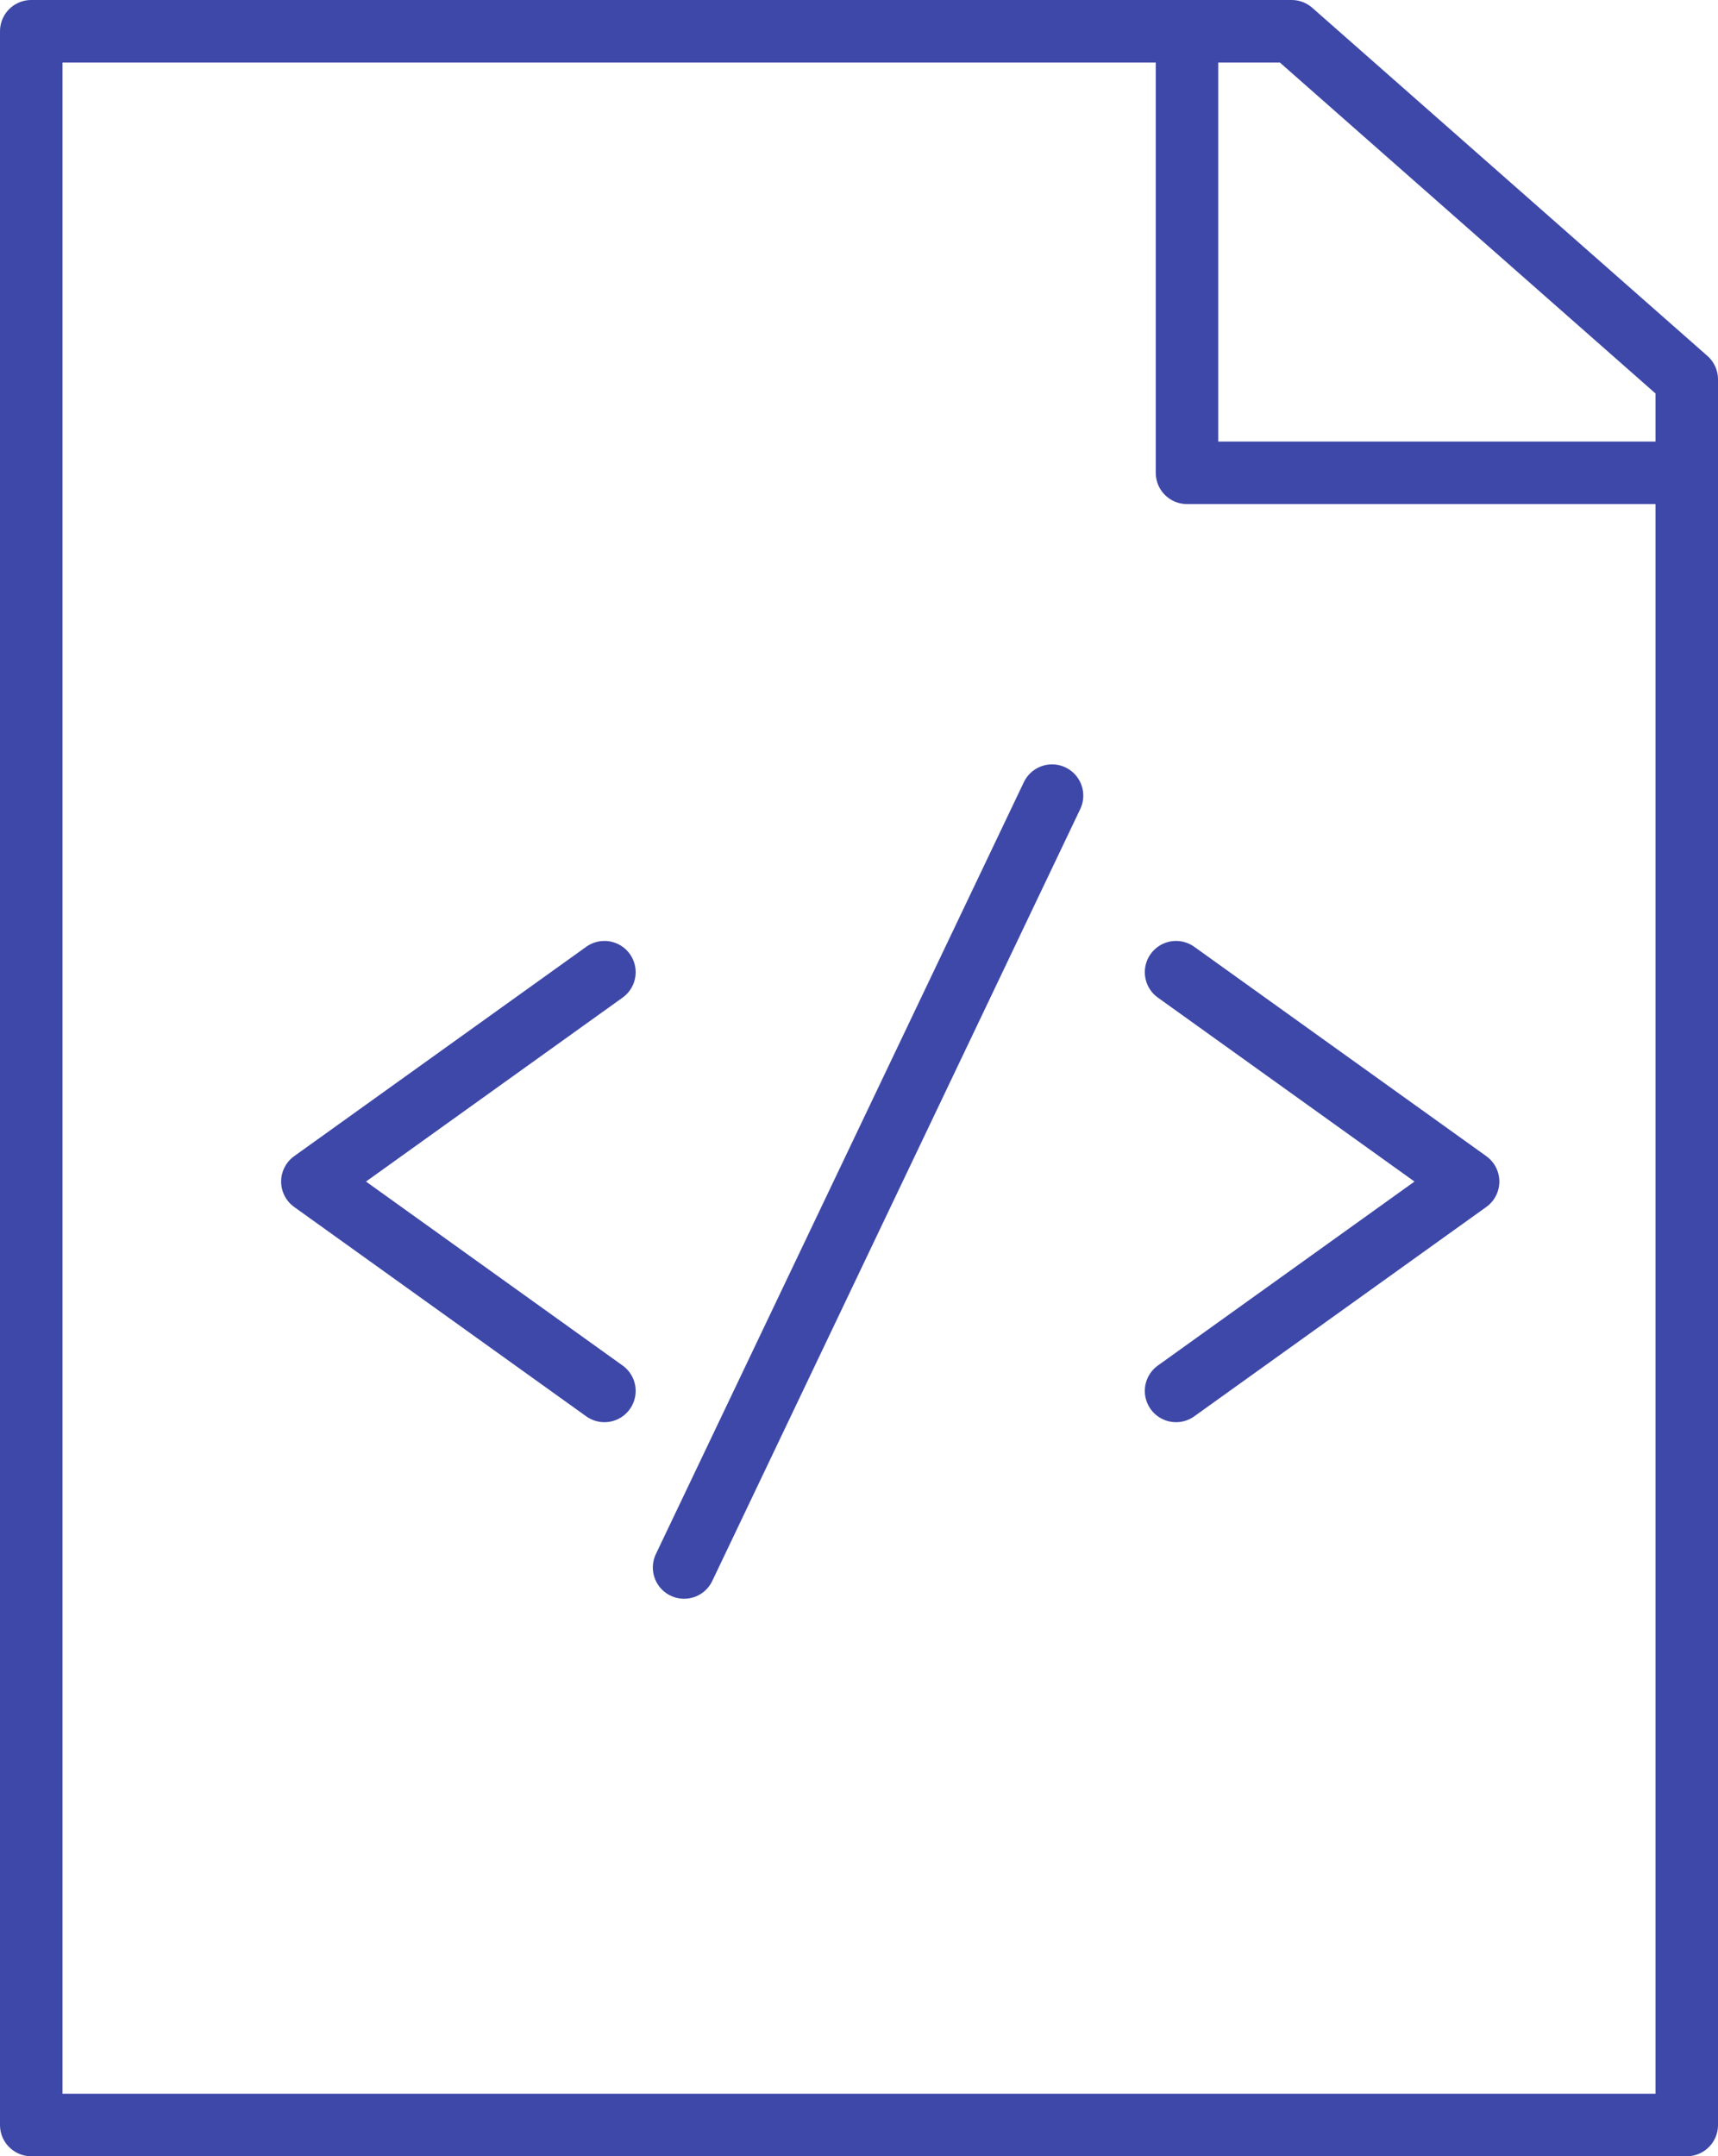
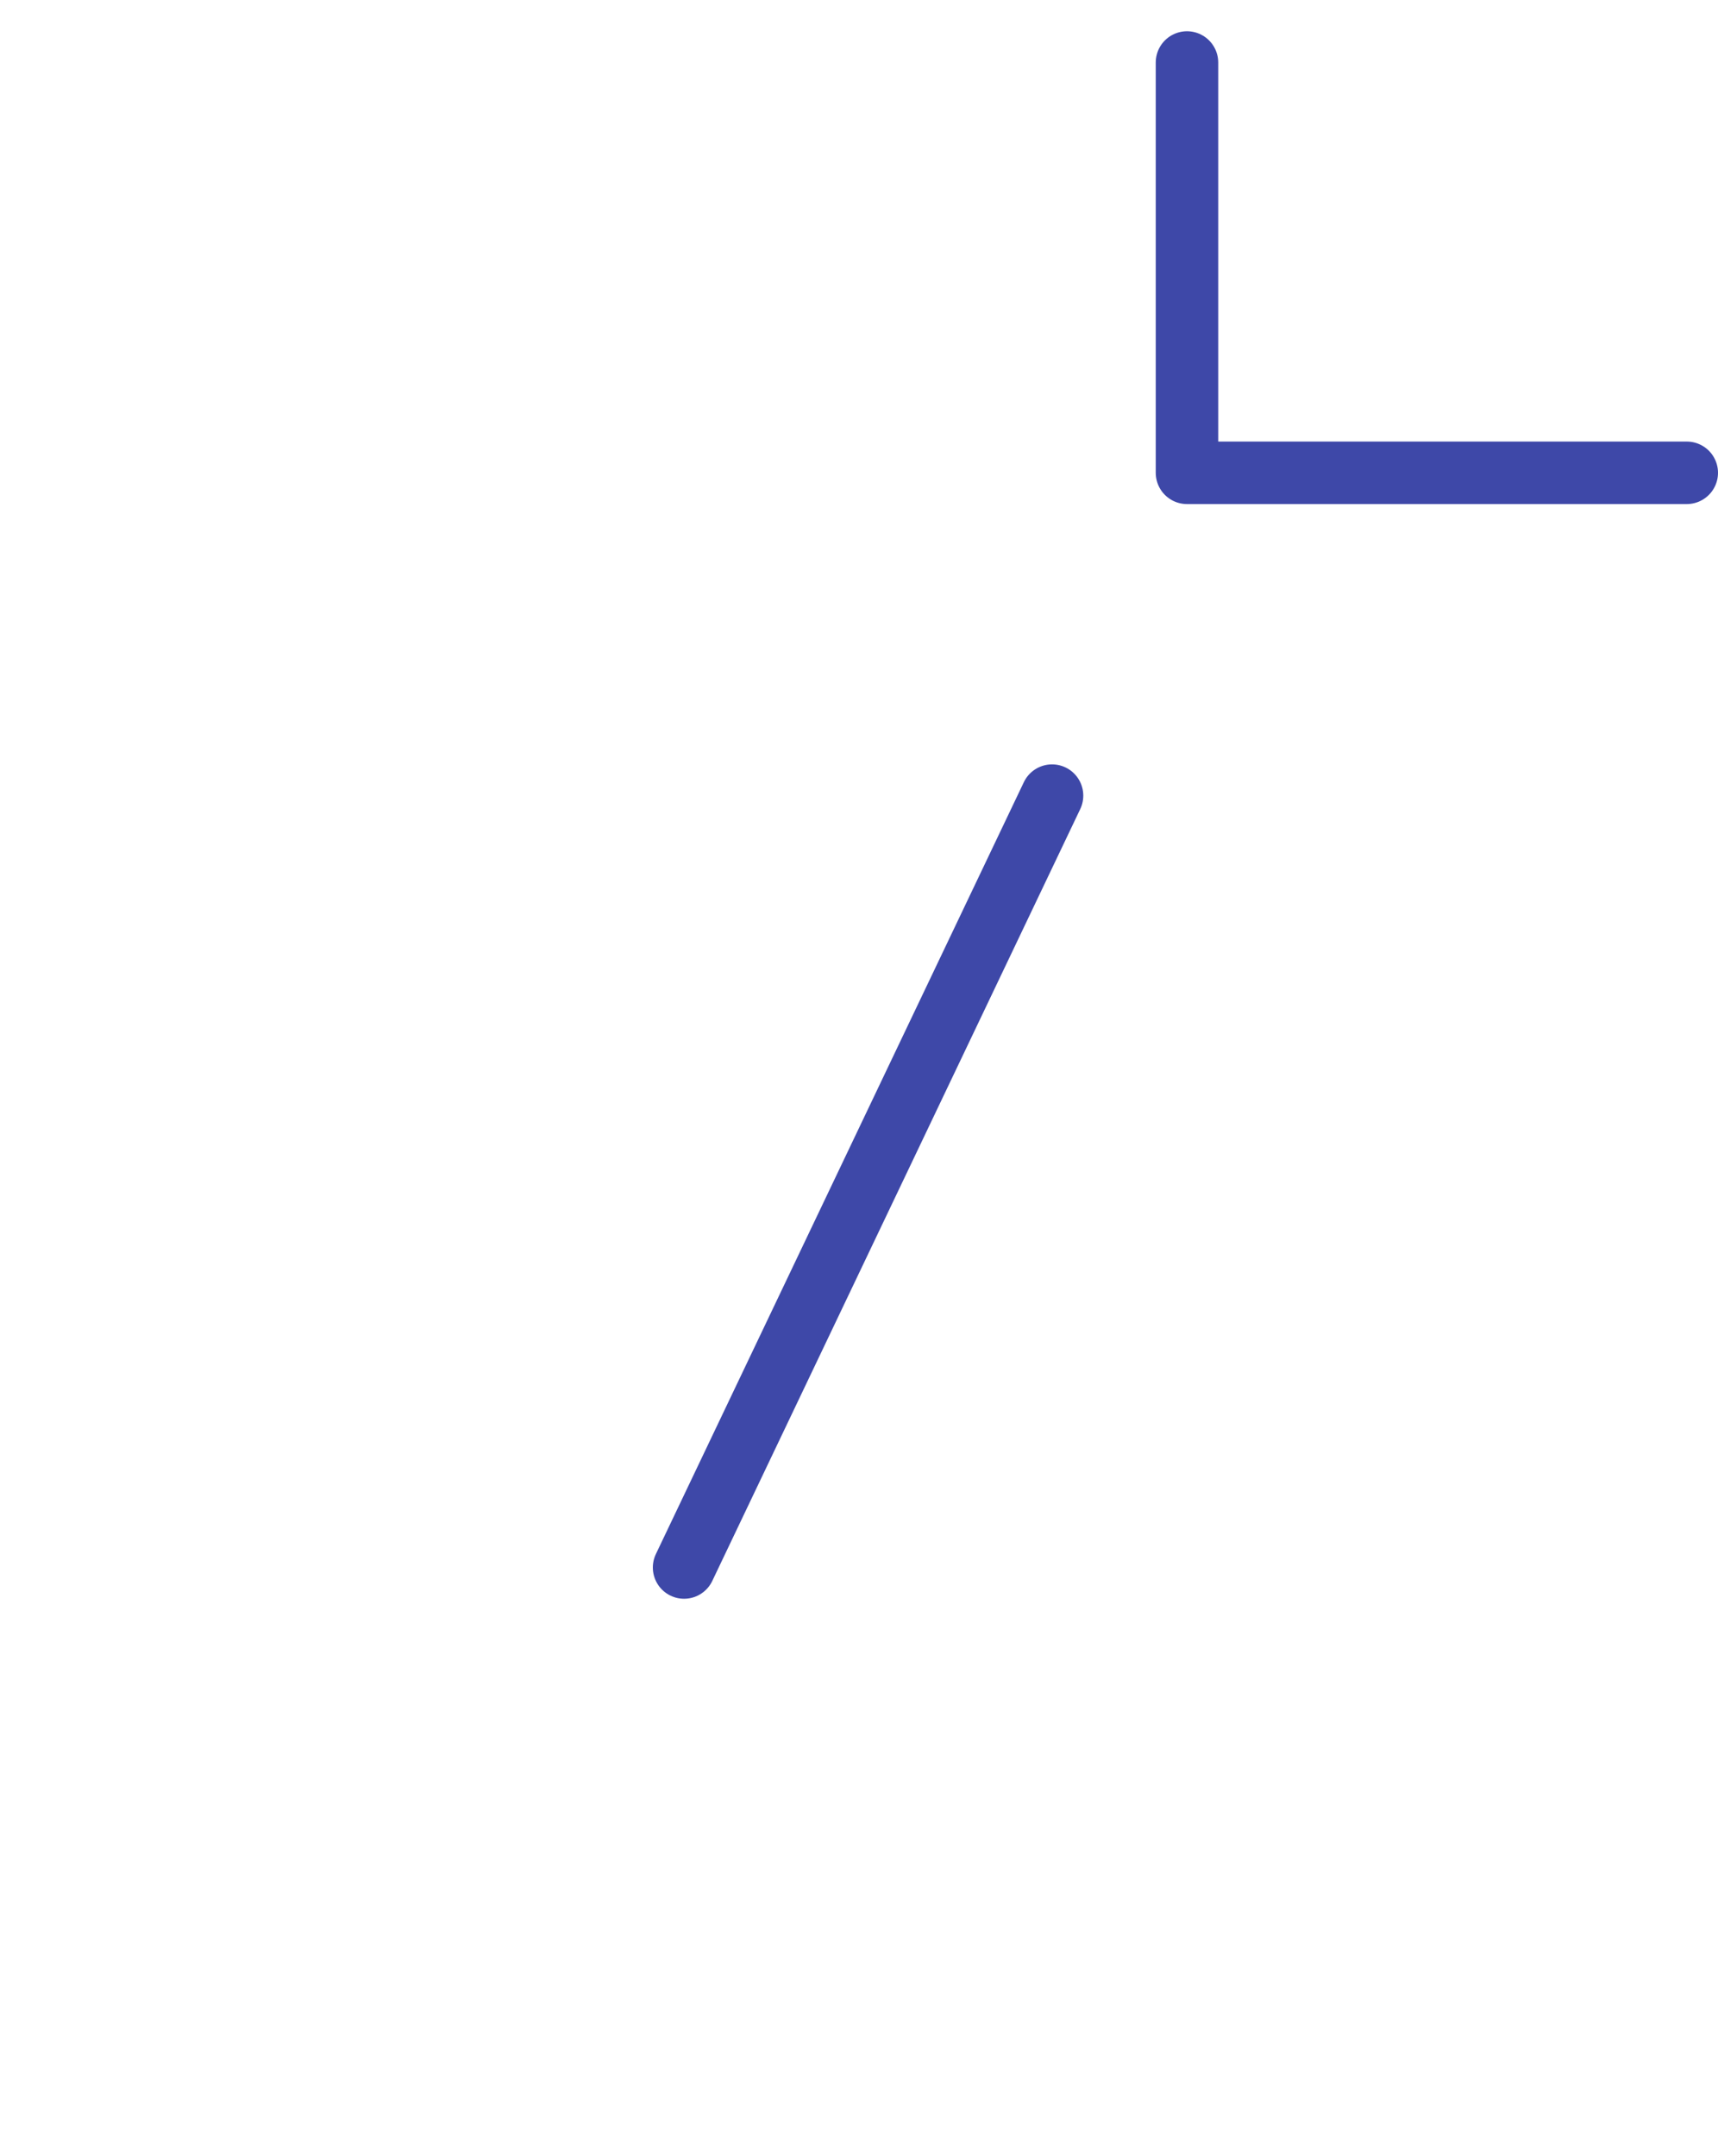
<svg xmlns="http://www.w3.org/2000/svg" viewBox="0 0 55 69">
  <defs>
    <style>.cls-1{fill:none;stroke:#3e48a8;stroke-linecap:round;stroke-linejoin:round;stroke-width:2px;}</style>
  </defs>
  <g id="Layer_2" data-name="Layer 2">
    <g id="Layer_1-2" data-name="Layer 1">
-       <path class="cls-1" d="M37.65,31.11,47,37.81l-9.35,6.7" />
      <path class="cls-1" d="M33.68,25.46,21.9,50.16" />
-       <path class="cls-1" d="M19.35,44.51,10,37.81l9.35-6.7" />
-       <polygon class="cls-1" points="54 68 1 68 1 1 41.35 1 54 12.14 54 68" />
      <polyline class="cls-1" points="38 2 38 15.13 54 15.13" />
    </g>
  </g>
</svg>